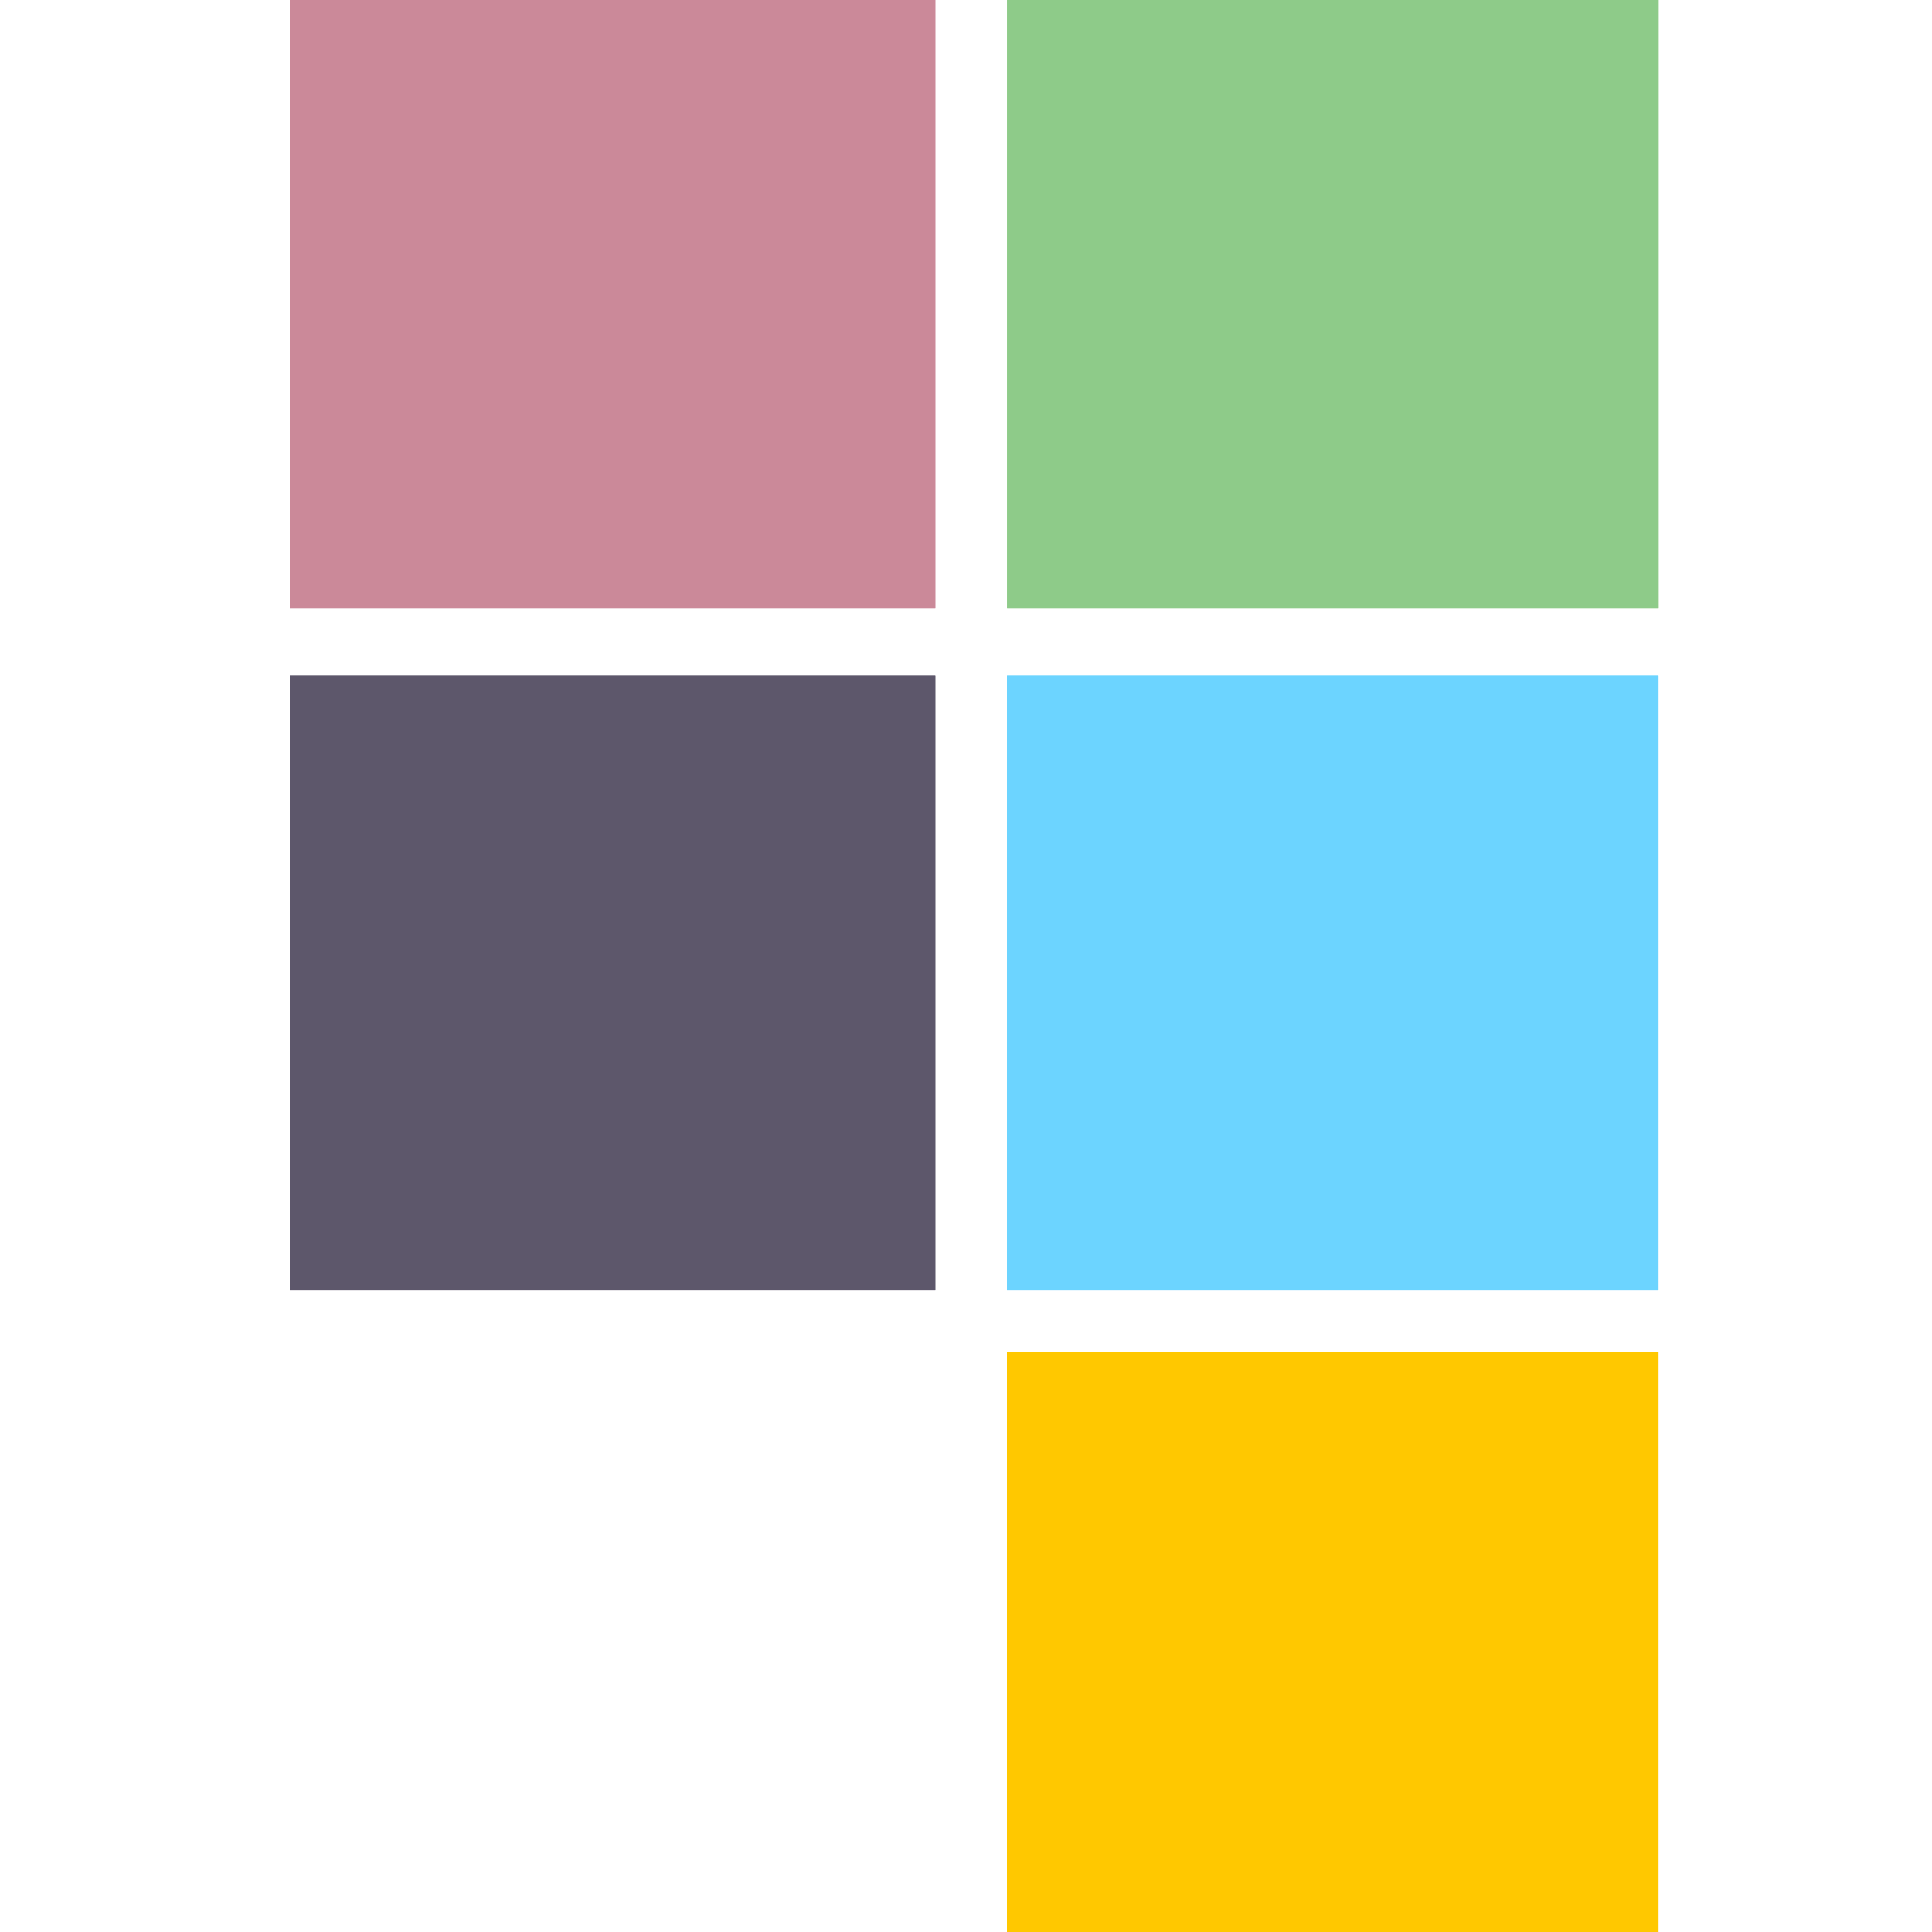
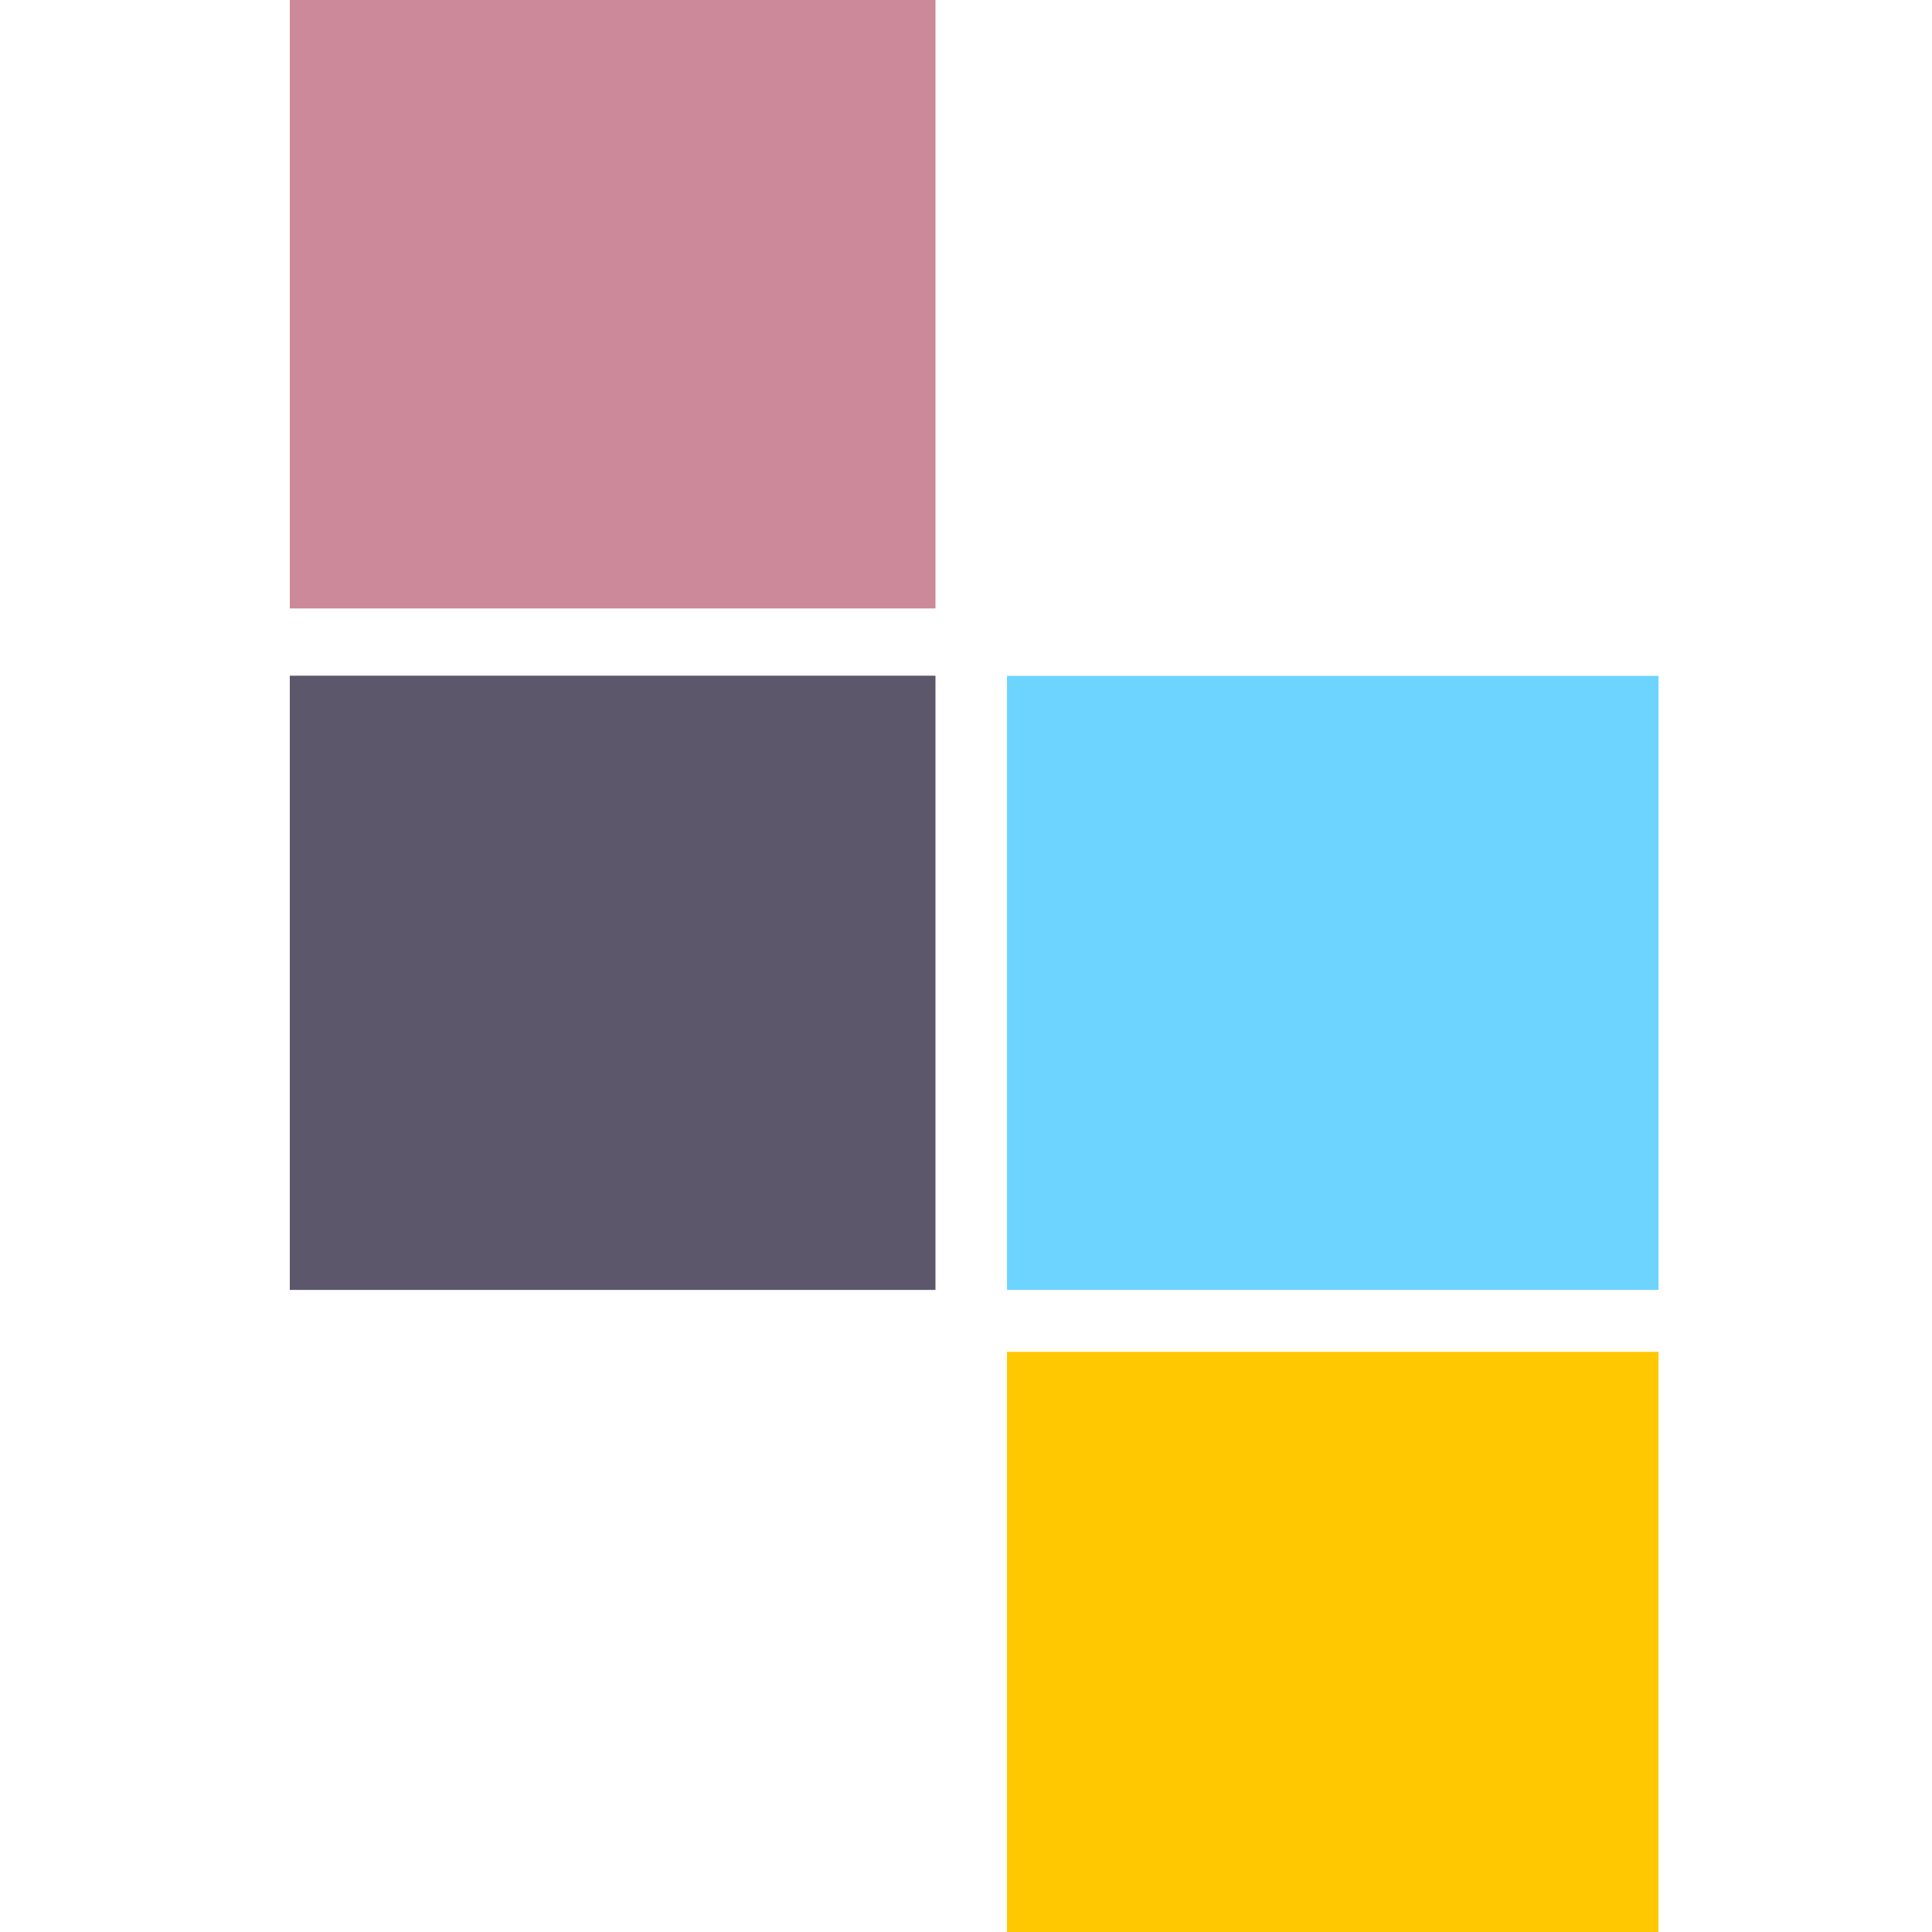
<svg xmlns="http://www.w3.org/2000/svg" width="60" height="60" viewBox="0 0 60 60" fill="none">
+   <path d="M9 0H29.047V18.892H9V0Z" fill="#CB8999" />
+   <path d="M29.047 20.99H9V40.058H29.047V20.99Z" fill="#5D576B" />
+   <path d="M51.506 20.99H31.273V40.058H51.506V20.99Z" fill="#6CD4FF" />
  <path d="M9 0H29.047V18.892H9V0Z" fill="#CB8999" />
  <path d="M51.506 41.982H31.273V60H51.506V41.982Z" fill="#FFC800" />
  <path d="M29.047 20.99H9V40.058H29.047V20.99Z" fill="#5D576B" />
-   <path d="M51.506 20.99H31.273V40.058H51.506V20.99Z" fill="#6CD4FF" />
-   <path d="M51.509 0H31.276V18.892H51.509V0Z" fill="#8ECB89" />
-   <path d="M9 0H29.047V18.892H9V0Z" fill="#CB8999" />
-   <path d="M51.506 41.982H31.273V60H51.506V41.982Z" fill="#FFC800" />
-   <path d="M29.047 20.99H9V40.058H29.047V20.99Z" fill="#5D576B" />
-   <path d="M51.506 20.99H31.273V40.058H51.506V20.99Z" fill="#6CD4FF" />
-   <path d="M51.509 0H31.276V18.892H51.509V0Z" fill="#8ECB89" />
</svg>